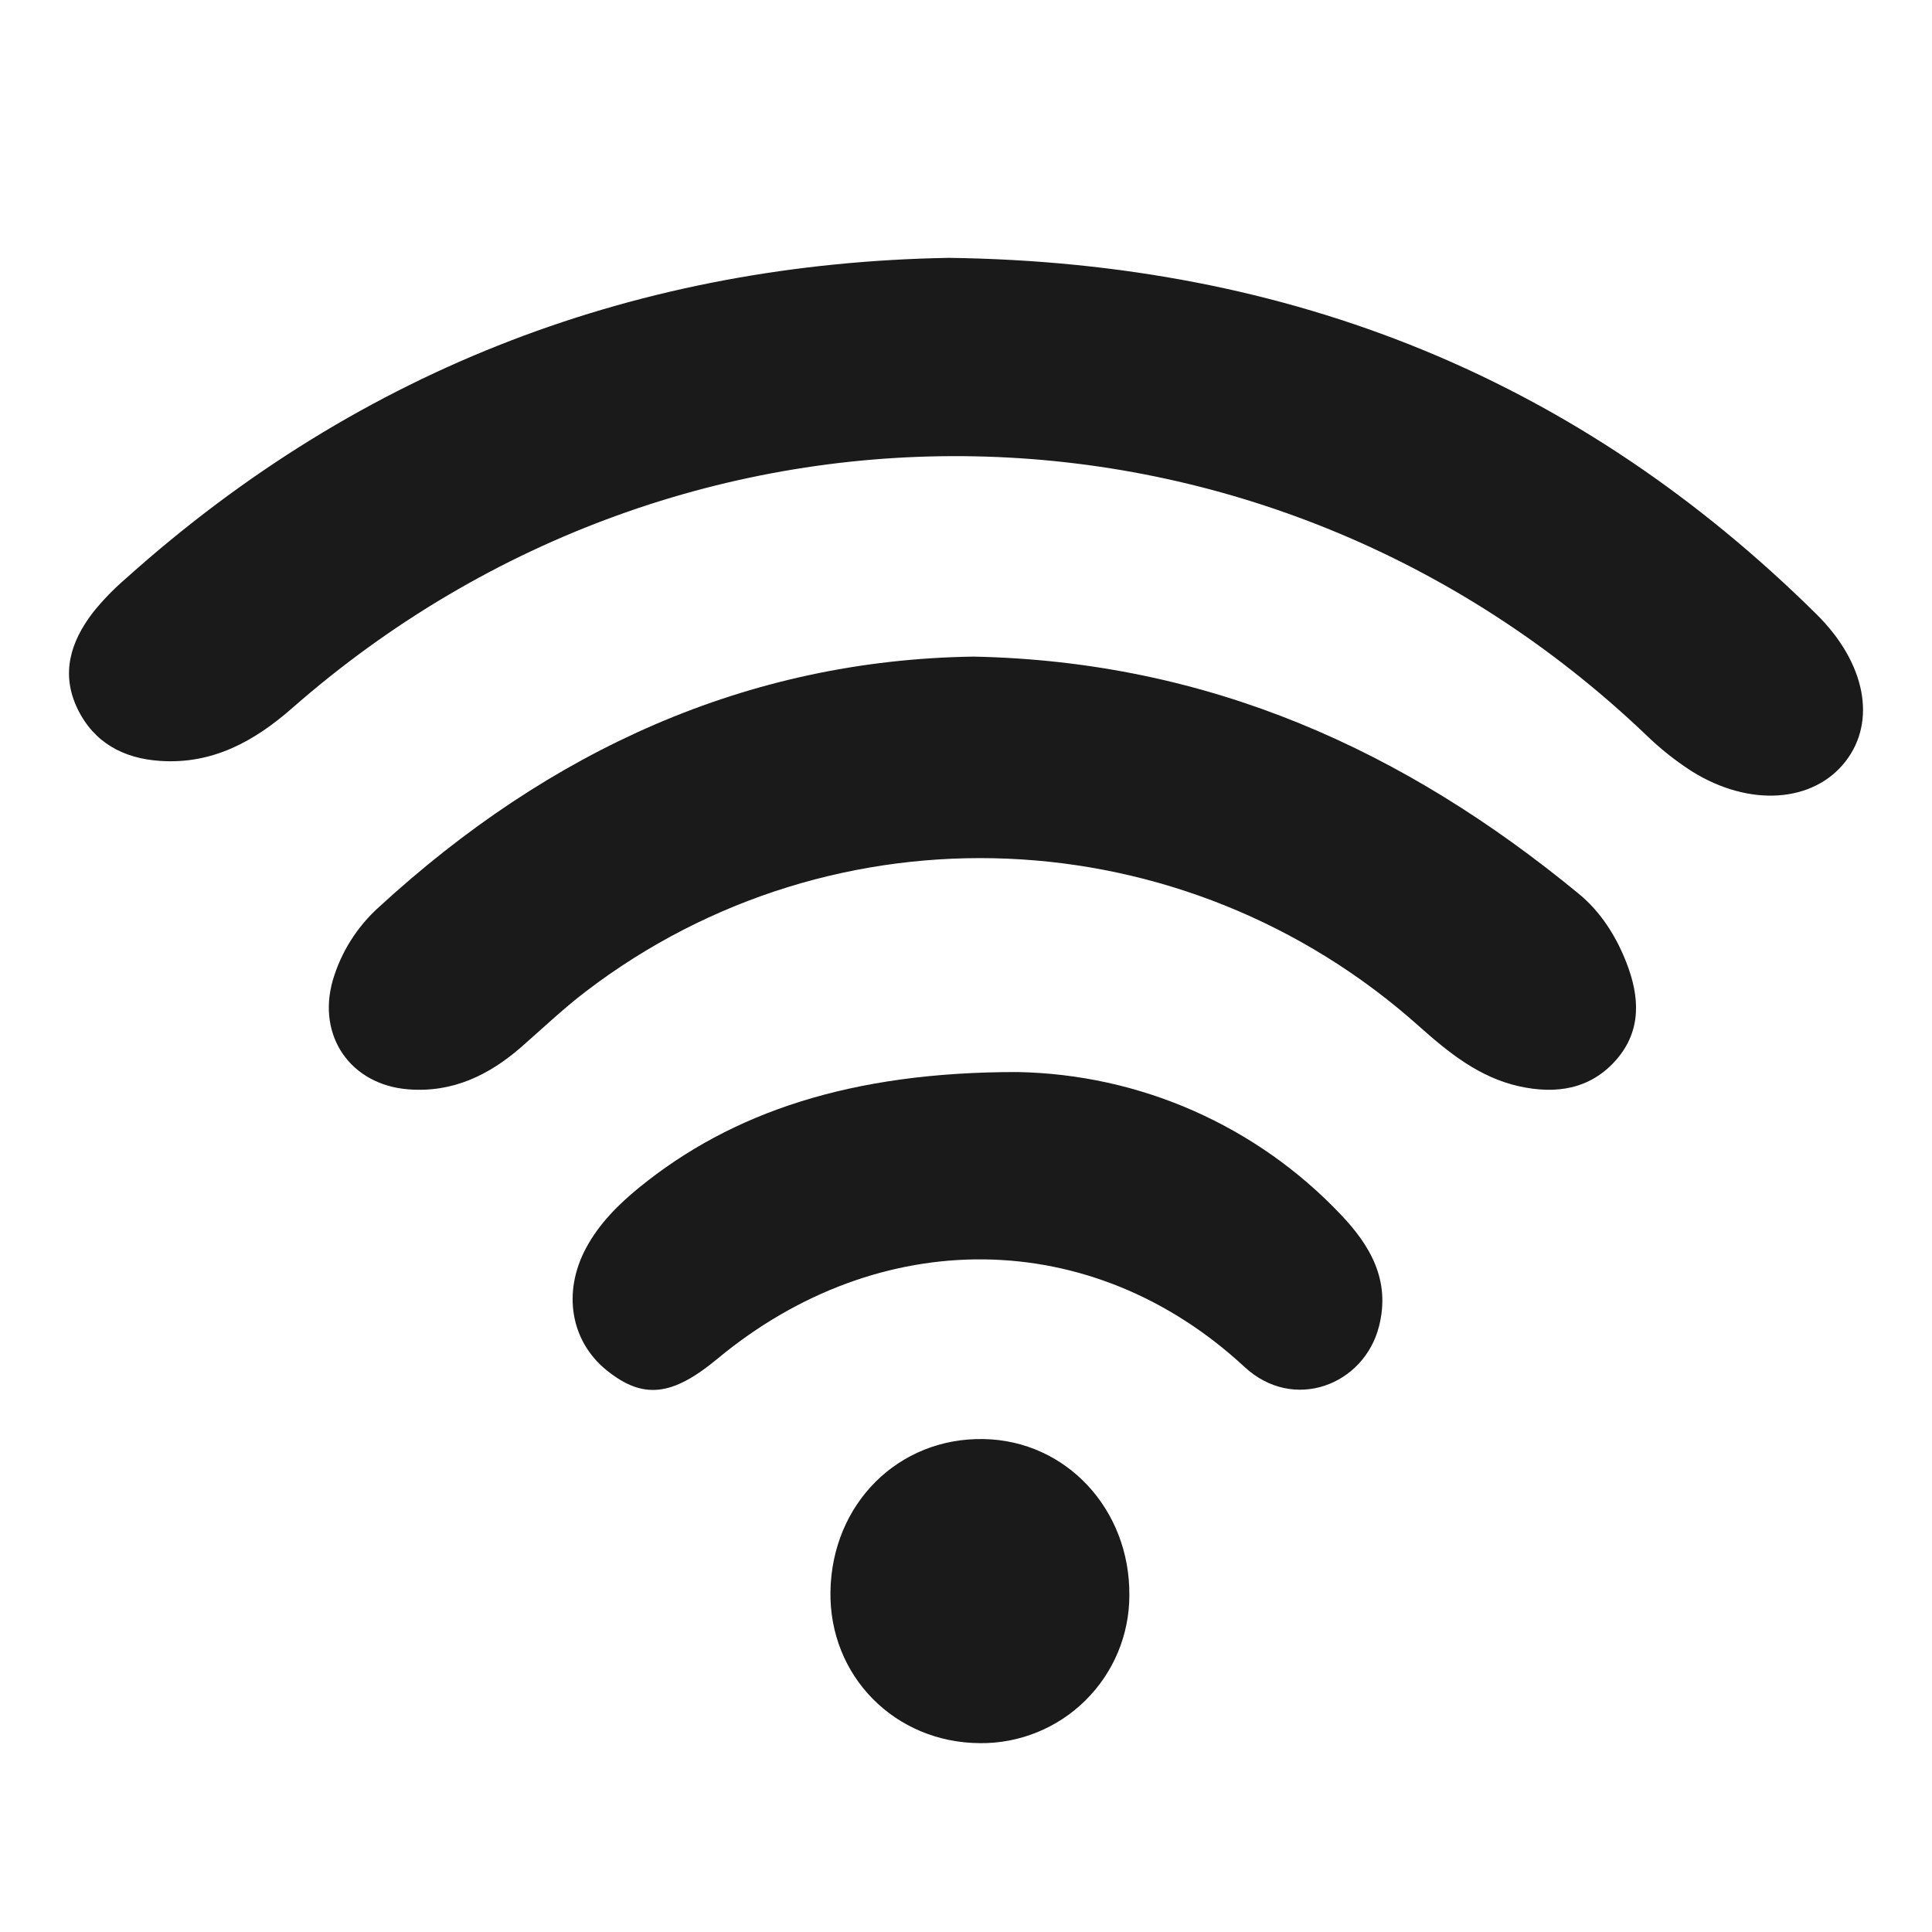
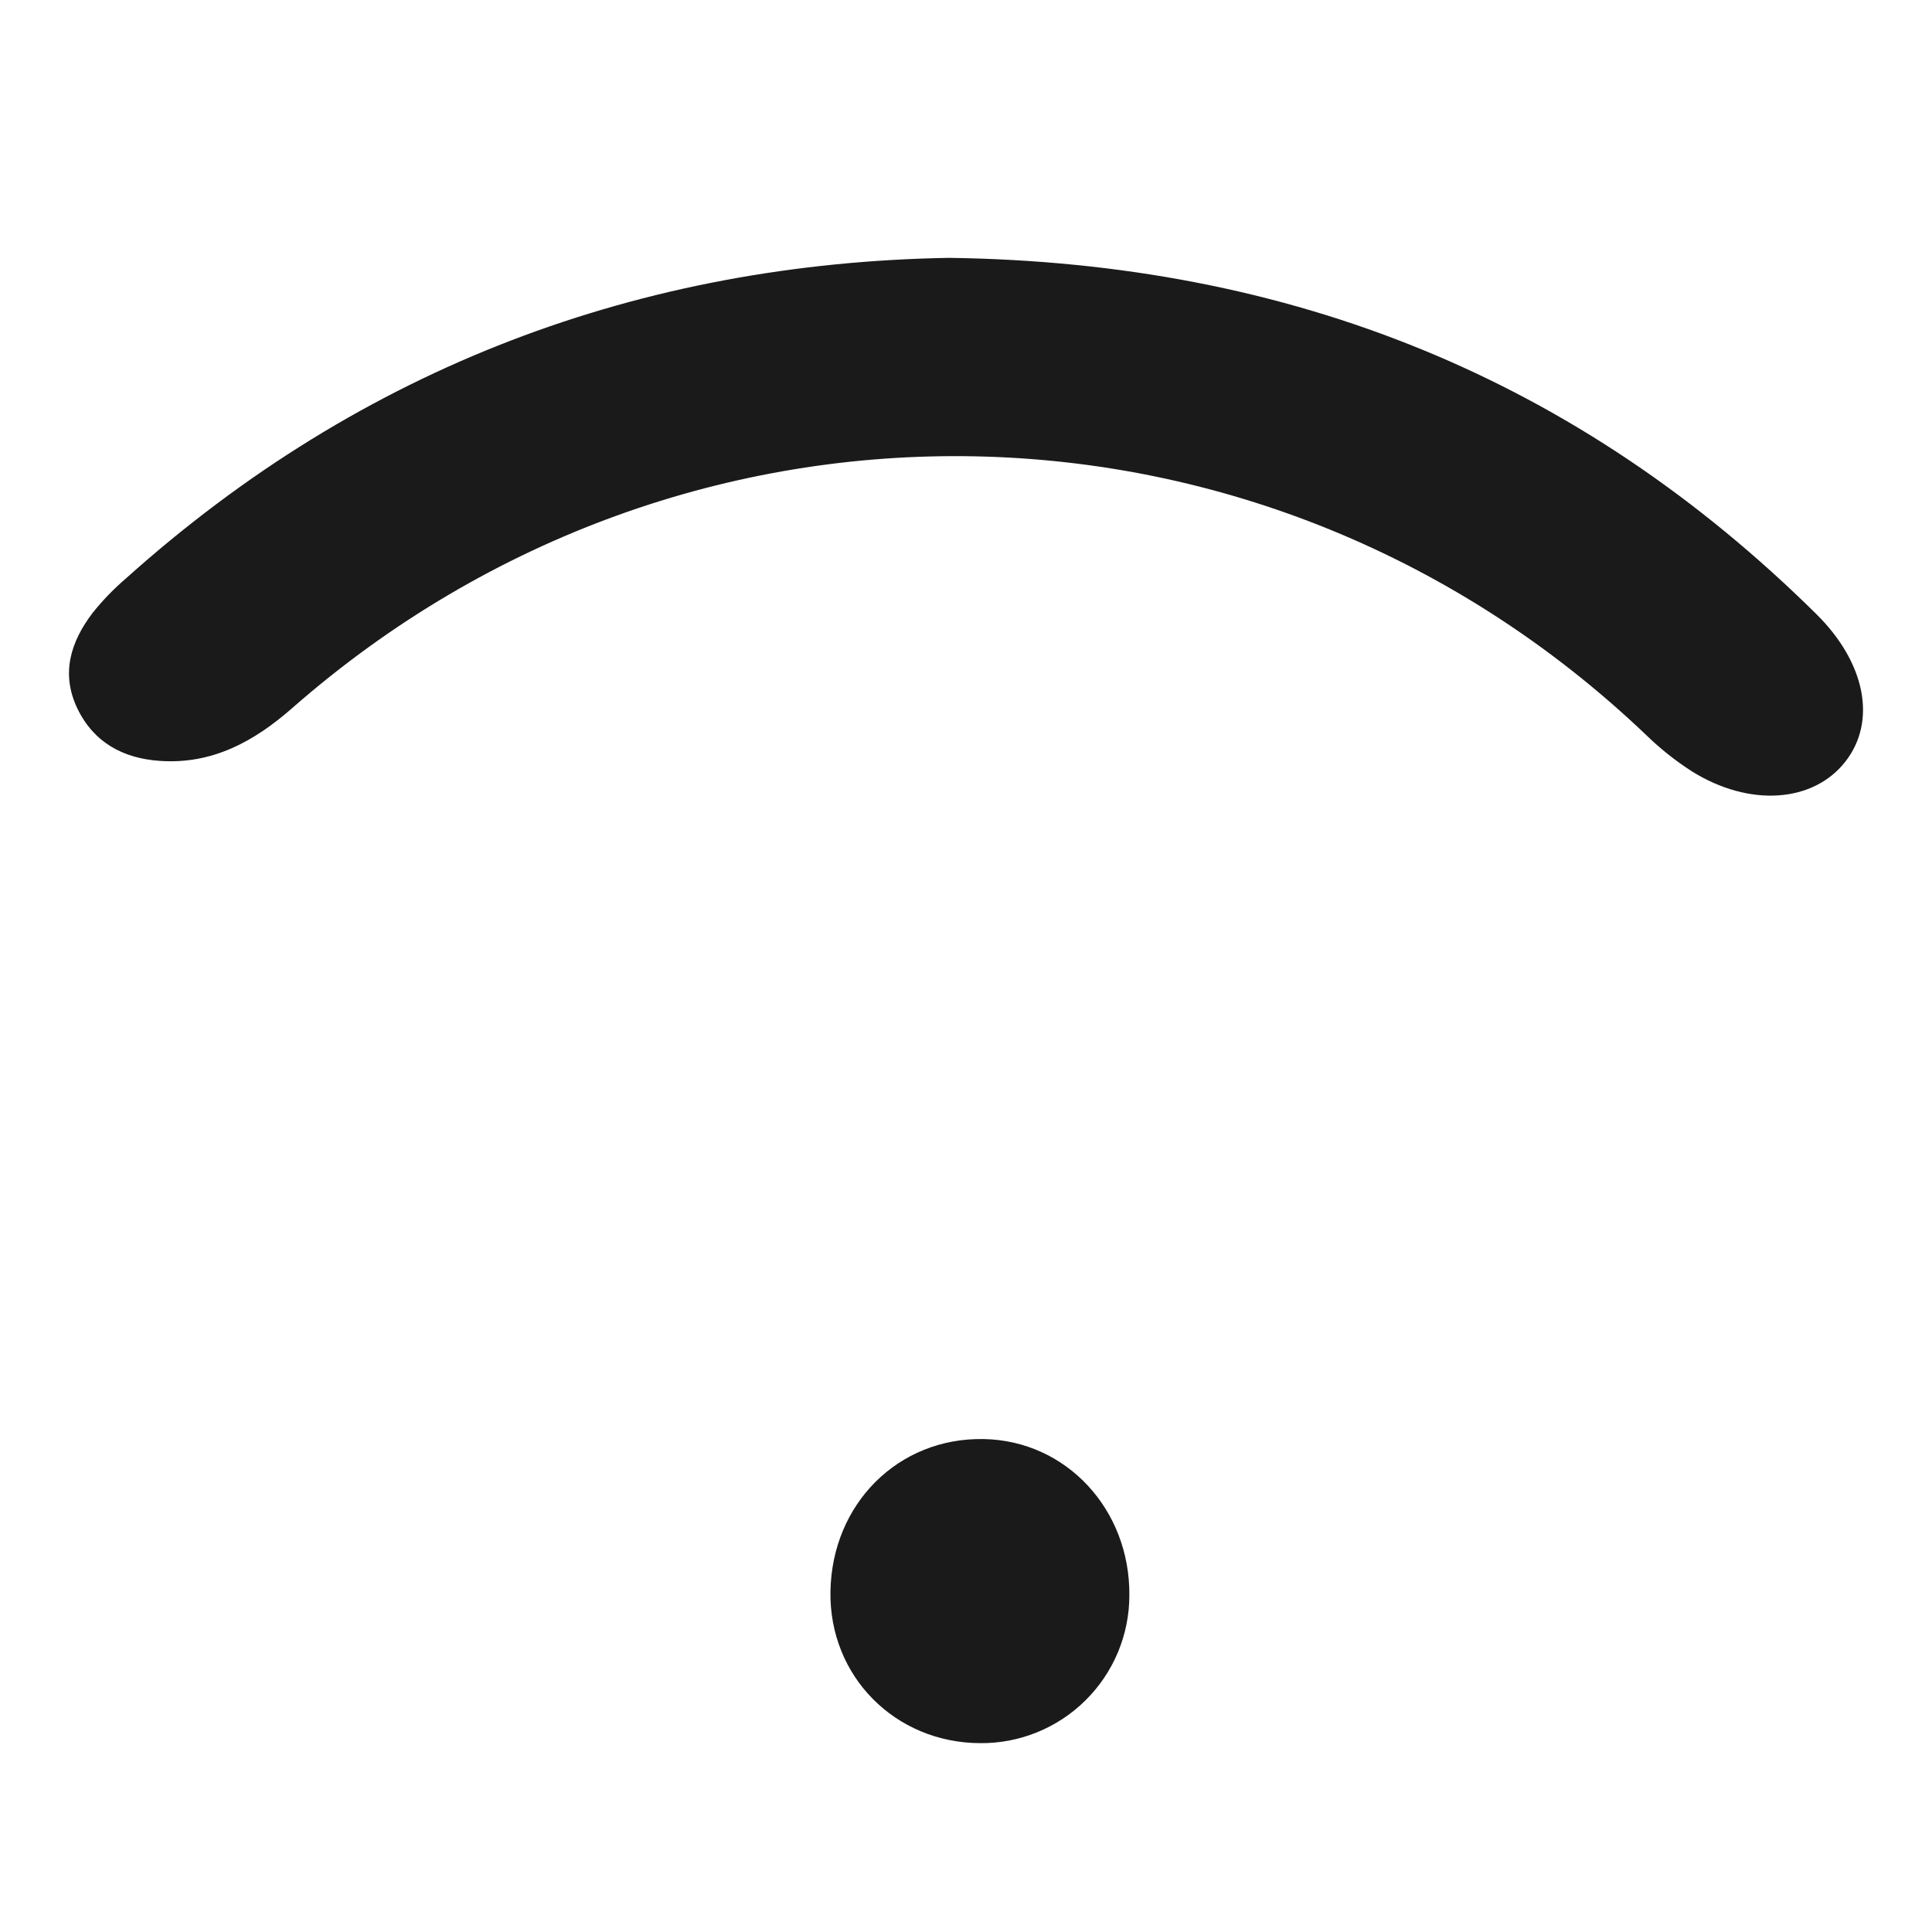
<svg xmlns="http://www.w3.org/2000/svg" width="56" height="56" viewBox="0 0 56 56" fill="none">
  <path d="M27.512 7.474C37.452 7.609 45.761 10.993 52.649 17.801C54.076 19.212 54.402 20.907 53.489 22.076C52.557 23.268 50.707 23.401 49.037 22.356C48.56 22.049 48.115 21.695 47.709 21.299C36.735 10.836 19.904 10.495 8.469 20.525C7.362 21.496 6.152 22.159 4.636 22.055C3.576 21.983 2.723 21.528 2.245 20.541C1.756 19.525 2.048 18.6 2.687 17.762C2.975 17.402 3.296 17.07 3.646 16.77C10.512 10.609 18.603 7.627 27.512 7.474Z" fill="#1A1A1A" />
-   <path d="M28.218 19.032C35.065 19.17 40.728 21.763 45.765 25.91C46.397 26.43 46.845 27.136 47.144 27.906C47.525 28.883 47.588 29.866 46.853 30.713C46.099 31.58 45.091 31.724 44.026 31.485C42.883 31.229 42.002 30.522 41.146 29.759C34.318 23.647 24.191 23.224 16.974 28.743C16.327 29.238 15.734 29.802 15.12 30.34C14.179 31.163 13.121 31.677 11.834 31.575C10.158 31.442 9.185 30.027 9.645 28.418C9.886 27.595 10.353 26.856 10.992 26.285C15.923 21.756 21.651 19.128 28.218 19.032Z" fill="#1A1A1A" />
-   <path d="M29.495 31.074C31.25 31.106 32.982 31.486 34.589 32.194C36.196 32.902 37.645 33.922 38.854 35.195C39.716 36.096 40.312 37.112 39.971 38.445C39.541 40.144 37.497 40.941 36.074 39.622C31.646 35.519 25.486 35.489 20.791 39.388C19.481 40.475 18.64 40.565 17.593 39.726C16.546 38.887 16.292 37.467 16.989 36.171C17.364 35.473 17.914 34.922 18.523 34.424C21.213 32.235 24.681 31.067 29.495 31.074Z" fill="#1A1A1A" />
  <path d="M32.735 46.242C32.735 46.809 32.622 47.369 32.404 47.892C32.185 48.414 31.866 48.888 31.463 49.286C31.061 49.685 30.583 49.999 30.058 50.212C29.534 50.425 28.972 50.532 28.406 50.526C25.938 50.514 24.03 48.581 24.071 46.13C24.113 43.584 26.043 41.662 28.517 41.712C30.902 41.757 32.756 43.746 32.735 46.242Z" fill="#1A1A1A" />
</svg>